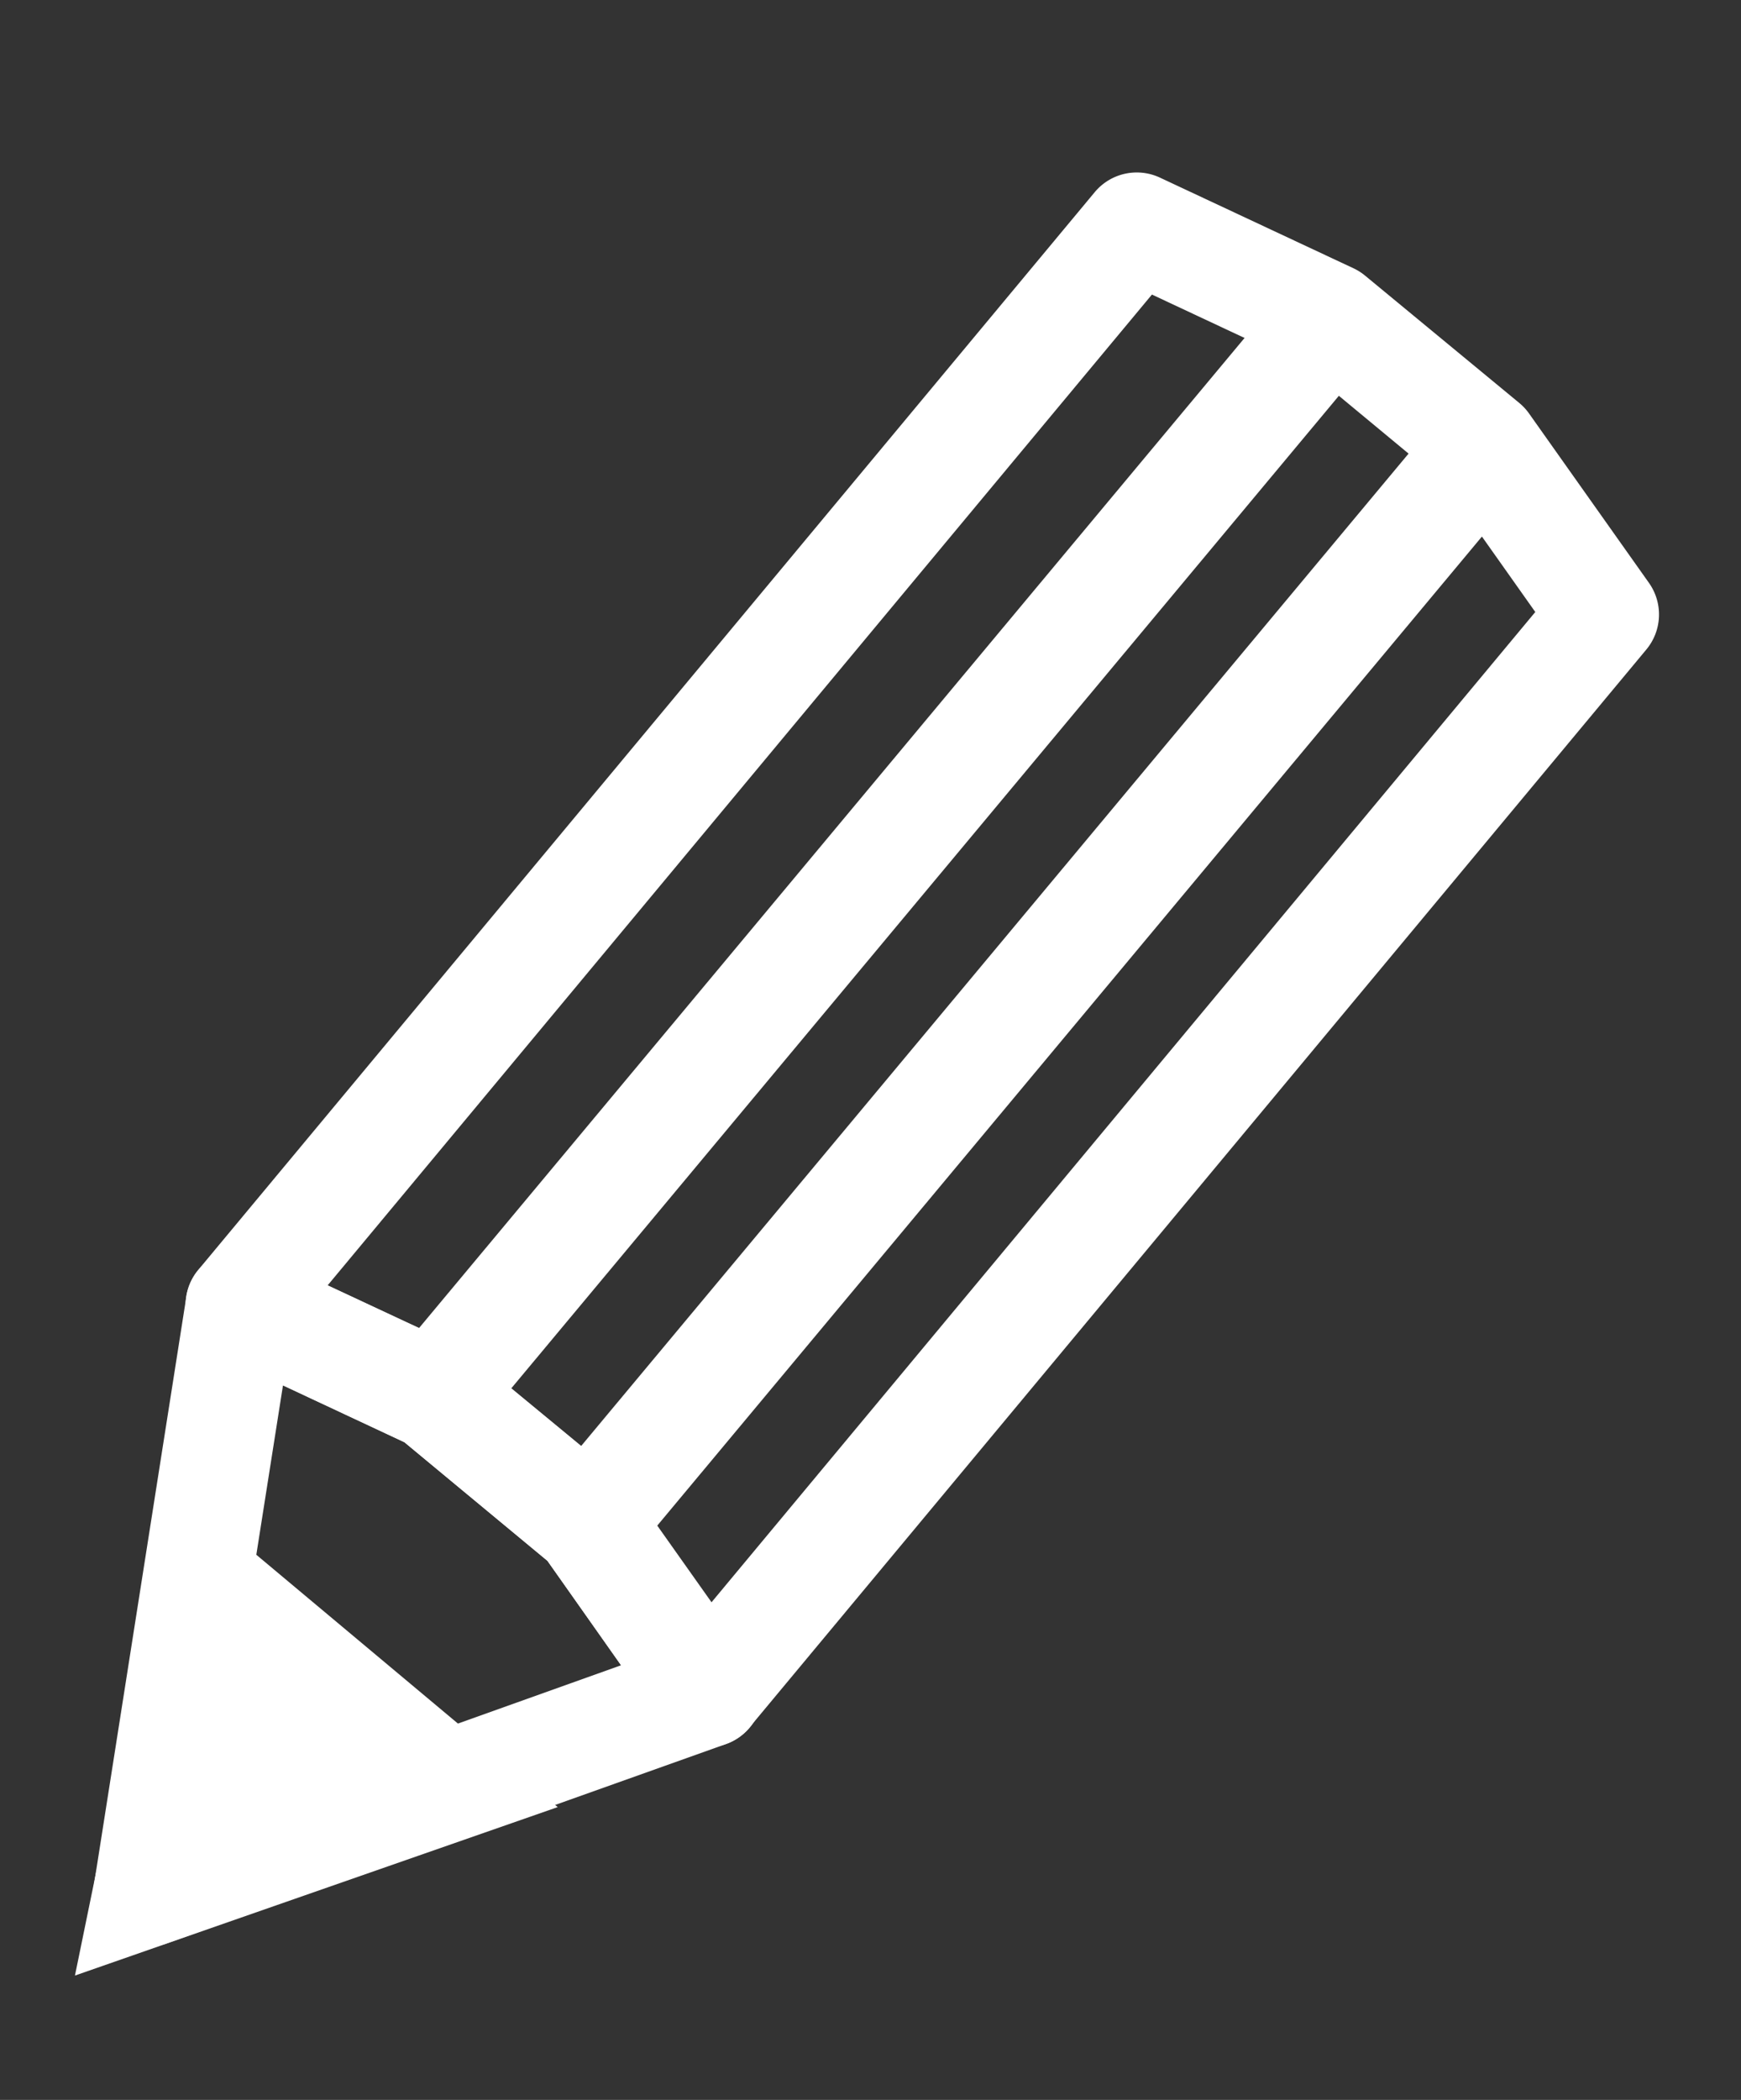
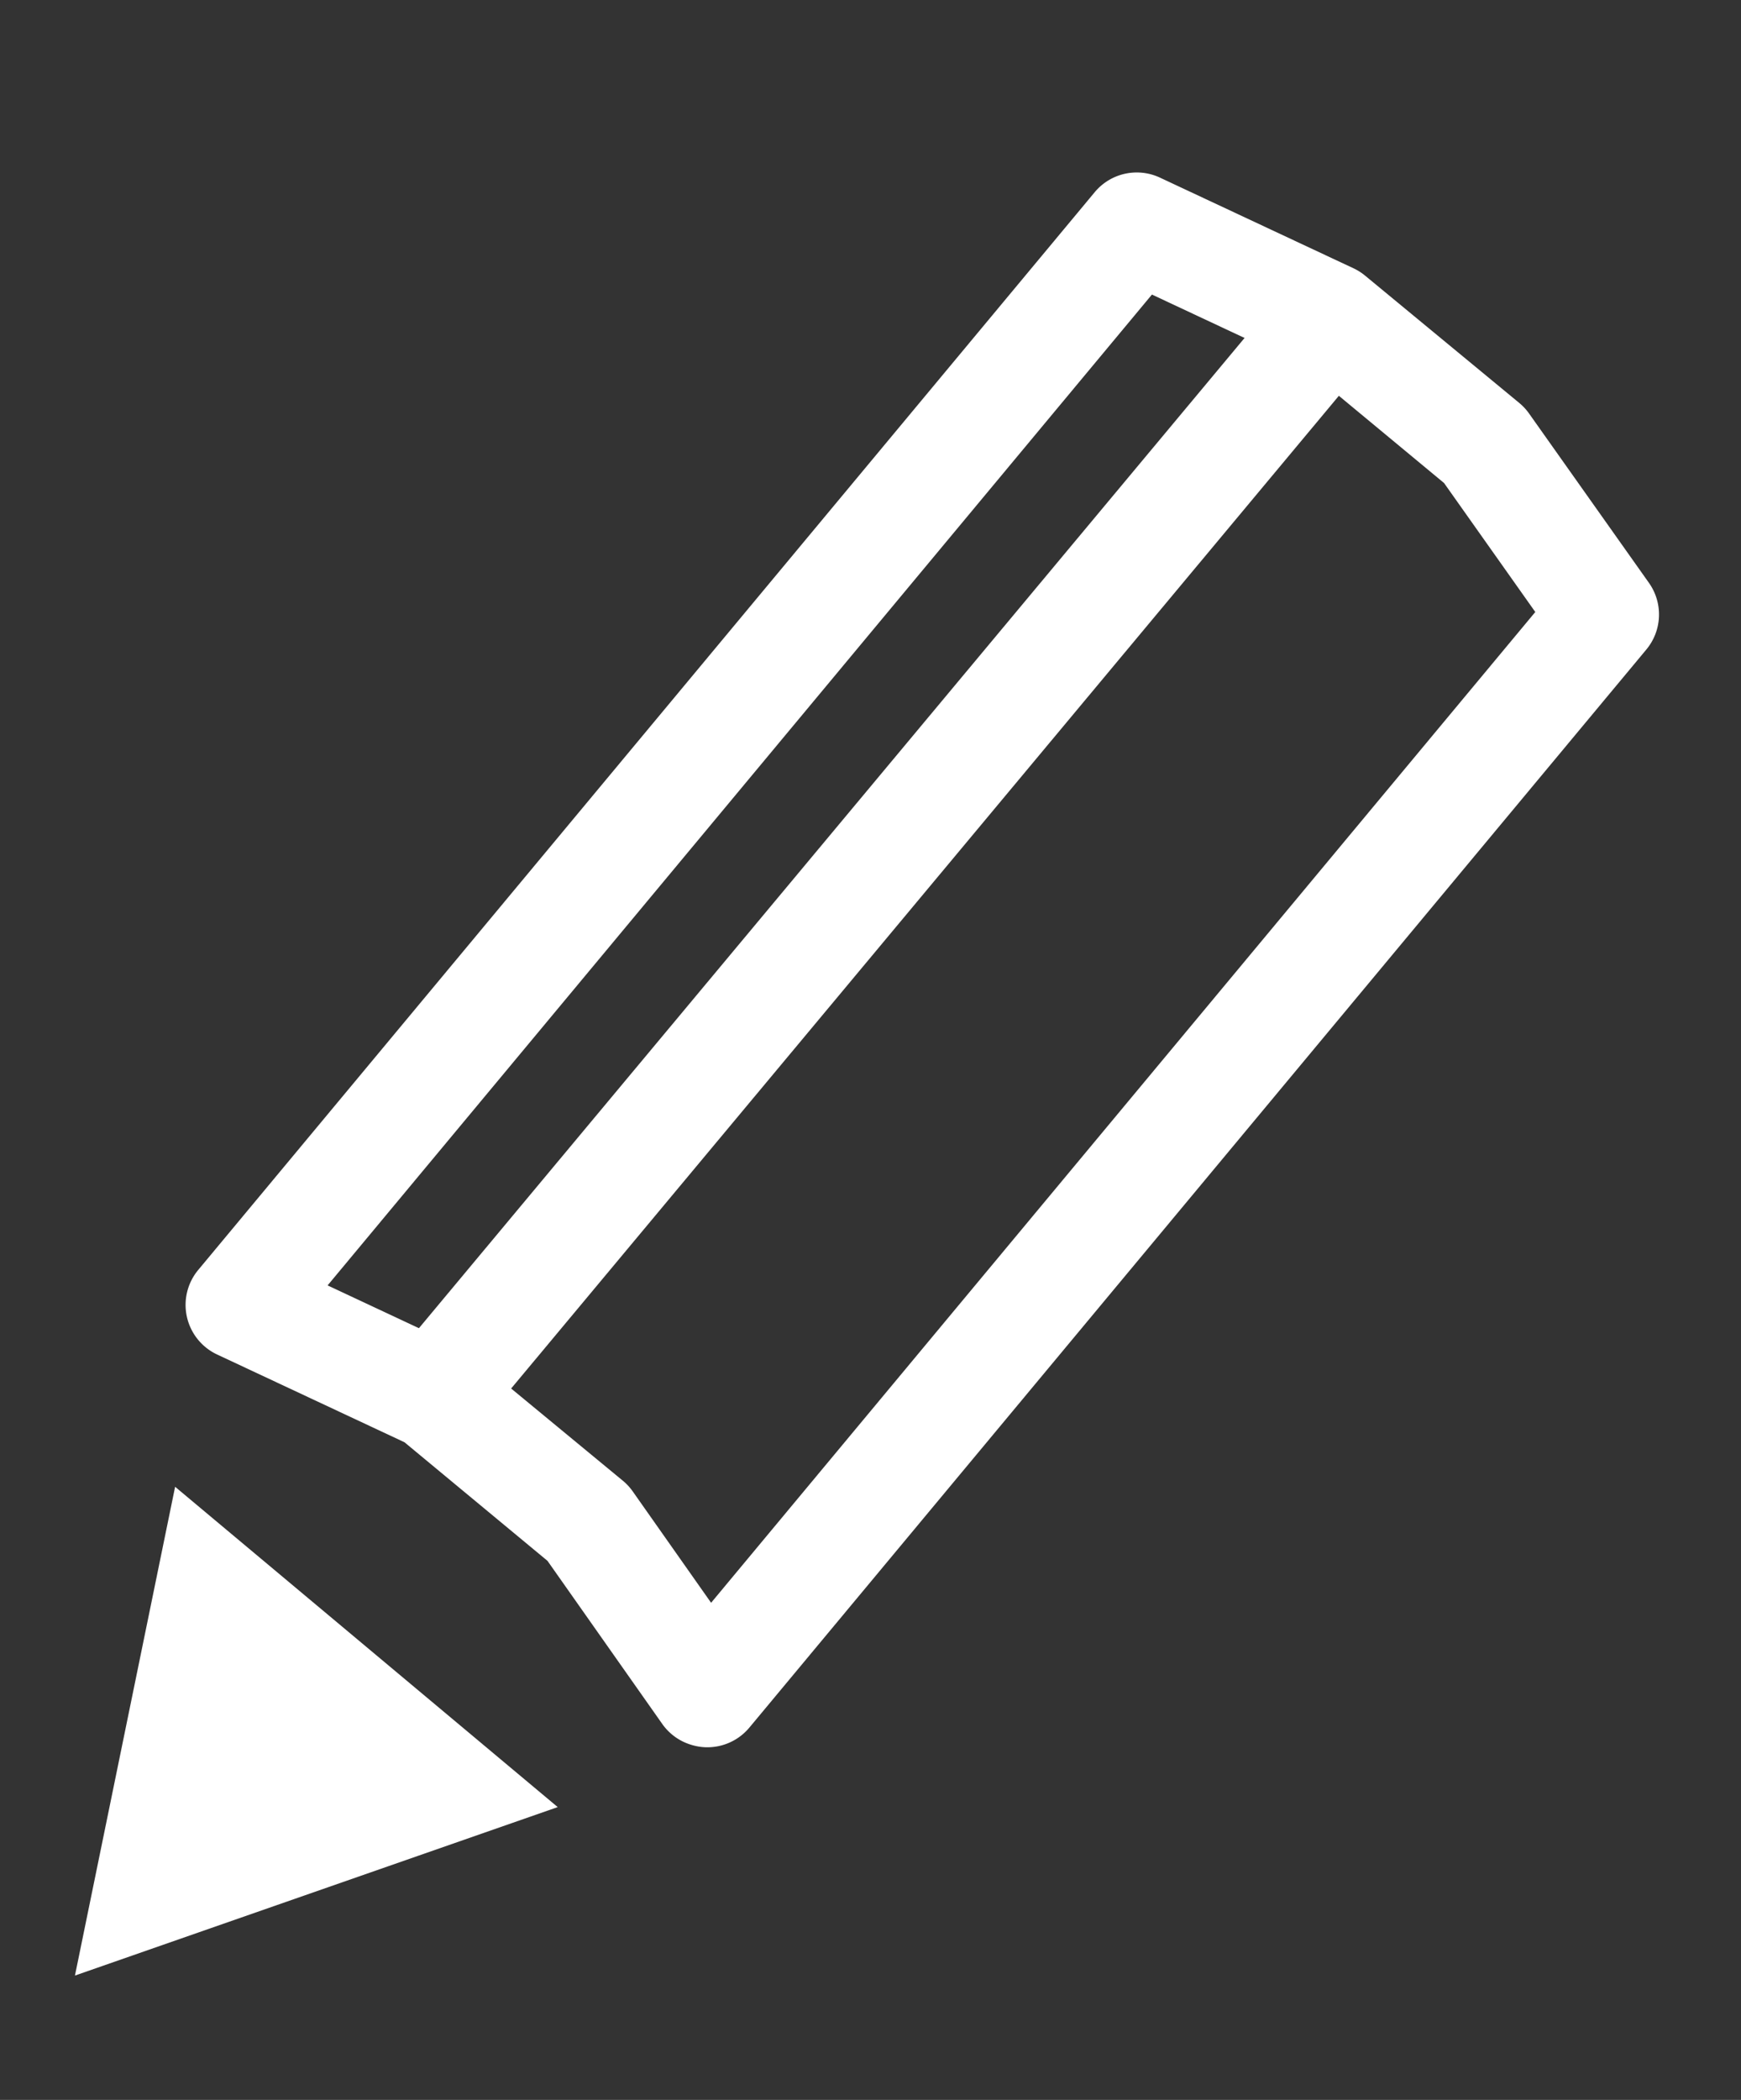
<svg xmlns="http://www.w3.org/2000/svg" width="15.914" height="19.185" viewBox="0 0 15.914 19.185">
  <rect x="0" y="0" width="15.914" height="19.185" fill="#333333" stroke="none" />
  <g id="icon" transform="translate(10.263 20.011) rotate(-163)">
    <path id="パス_194" data-name="パス 194" d="M4.959-.5a.5.5,0,0,1,.306.1L6.71.723l1.567.654,1.872.266a.5.5,0,0,1,.391.689L5.582,14.145a.5.5,0,0,1-.531.3l-1.935-.275a.5.5,0,0,1-.122-.034l-1.687-.7a.5.5,0,0,1-.113-.066l-1.5-1.159a.5.5,0,0,1-.155-.589L4.5-.194a.5.5,0,0,1,.334-.29A.5.5,0,0,1,4.959-.5ZM9.368,2.542,8.074,2.358a.5.5,0,0,1-.122-.034l-1.688-.7a.5.5,0,0,1-.113-.066L5.168.794.61,11.653l1.142.883,1.567.654,1.49.212Z" transform="translate(0 3.239)" fill="#fff" />
-     <path id="パス_195" data-name="パス 195" d="M4.359-.5a.5.5,0,0,1,.193.039.5.5,0,0,1,.3.391l.762,5.377a.5.5,0,0,1-.565.565L3.115,5.6a.5.5,0,0,1-.122-.034l-1.688-.7a.5.5,0,0,1-.113-.066l-1.5-1.159a.5.5,0,0,1-.194-.4.5.5,0,0,1,.2-.4L4.061-.4A.5.5,0,0,1,4.359-.5Zm.173,5.288L3.982.9.828,3.247l.924.715,1.567.654Z" transform="translate(4.959 0)" fill="#fff" />
    <path id="パス_196" data-name="パス 196" d="M2.616,2.827,0,1.72,2.348,0Z" transform="translate(6.97 0)" fill="#fff" />
    <path id="パス_196_-_アウトライン" data-name="パス 196 - アウトライン" d="M3.193,3.614l-4.2-1.776L2.763-.924ZM1.006,1.6l1.033.437L1.933.924Z" transform="translate(6.97 0)" fill="#fff" />
    <path id="線_159" data-name="線 159" d="M0,12.075a.5.5,0,0,1-.194-.039.5.5,0,0,1-.267-.655L4.413-.194a.5.5,0,0,1,.655-.267.5.5,0,0,1,.267.655L.461,11.769A.5.5,0,0,1,0,12.075Z" transform="translate(3.27 5.102)" fill="#fff" />
-     <path id="線_160" data-name="線 160" d="M0,12.075a.5.5,0,0,1-.194-.039.5.5,0,0,1-.267-.655L4.413-.194a.5.5,0,0,1,.655-.267.5.5,0,0,1,.267.655L.461,11.769A.5.5,0,0,1,0,12.075Z" transform="translate(1.583 4.398)" fill="#fff" />
  </g>
</svg>